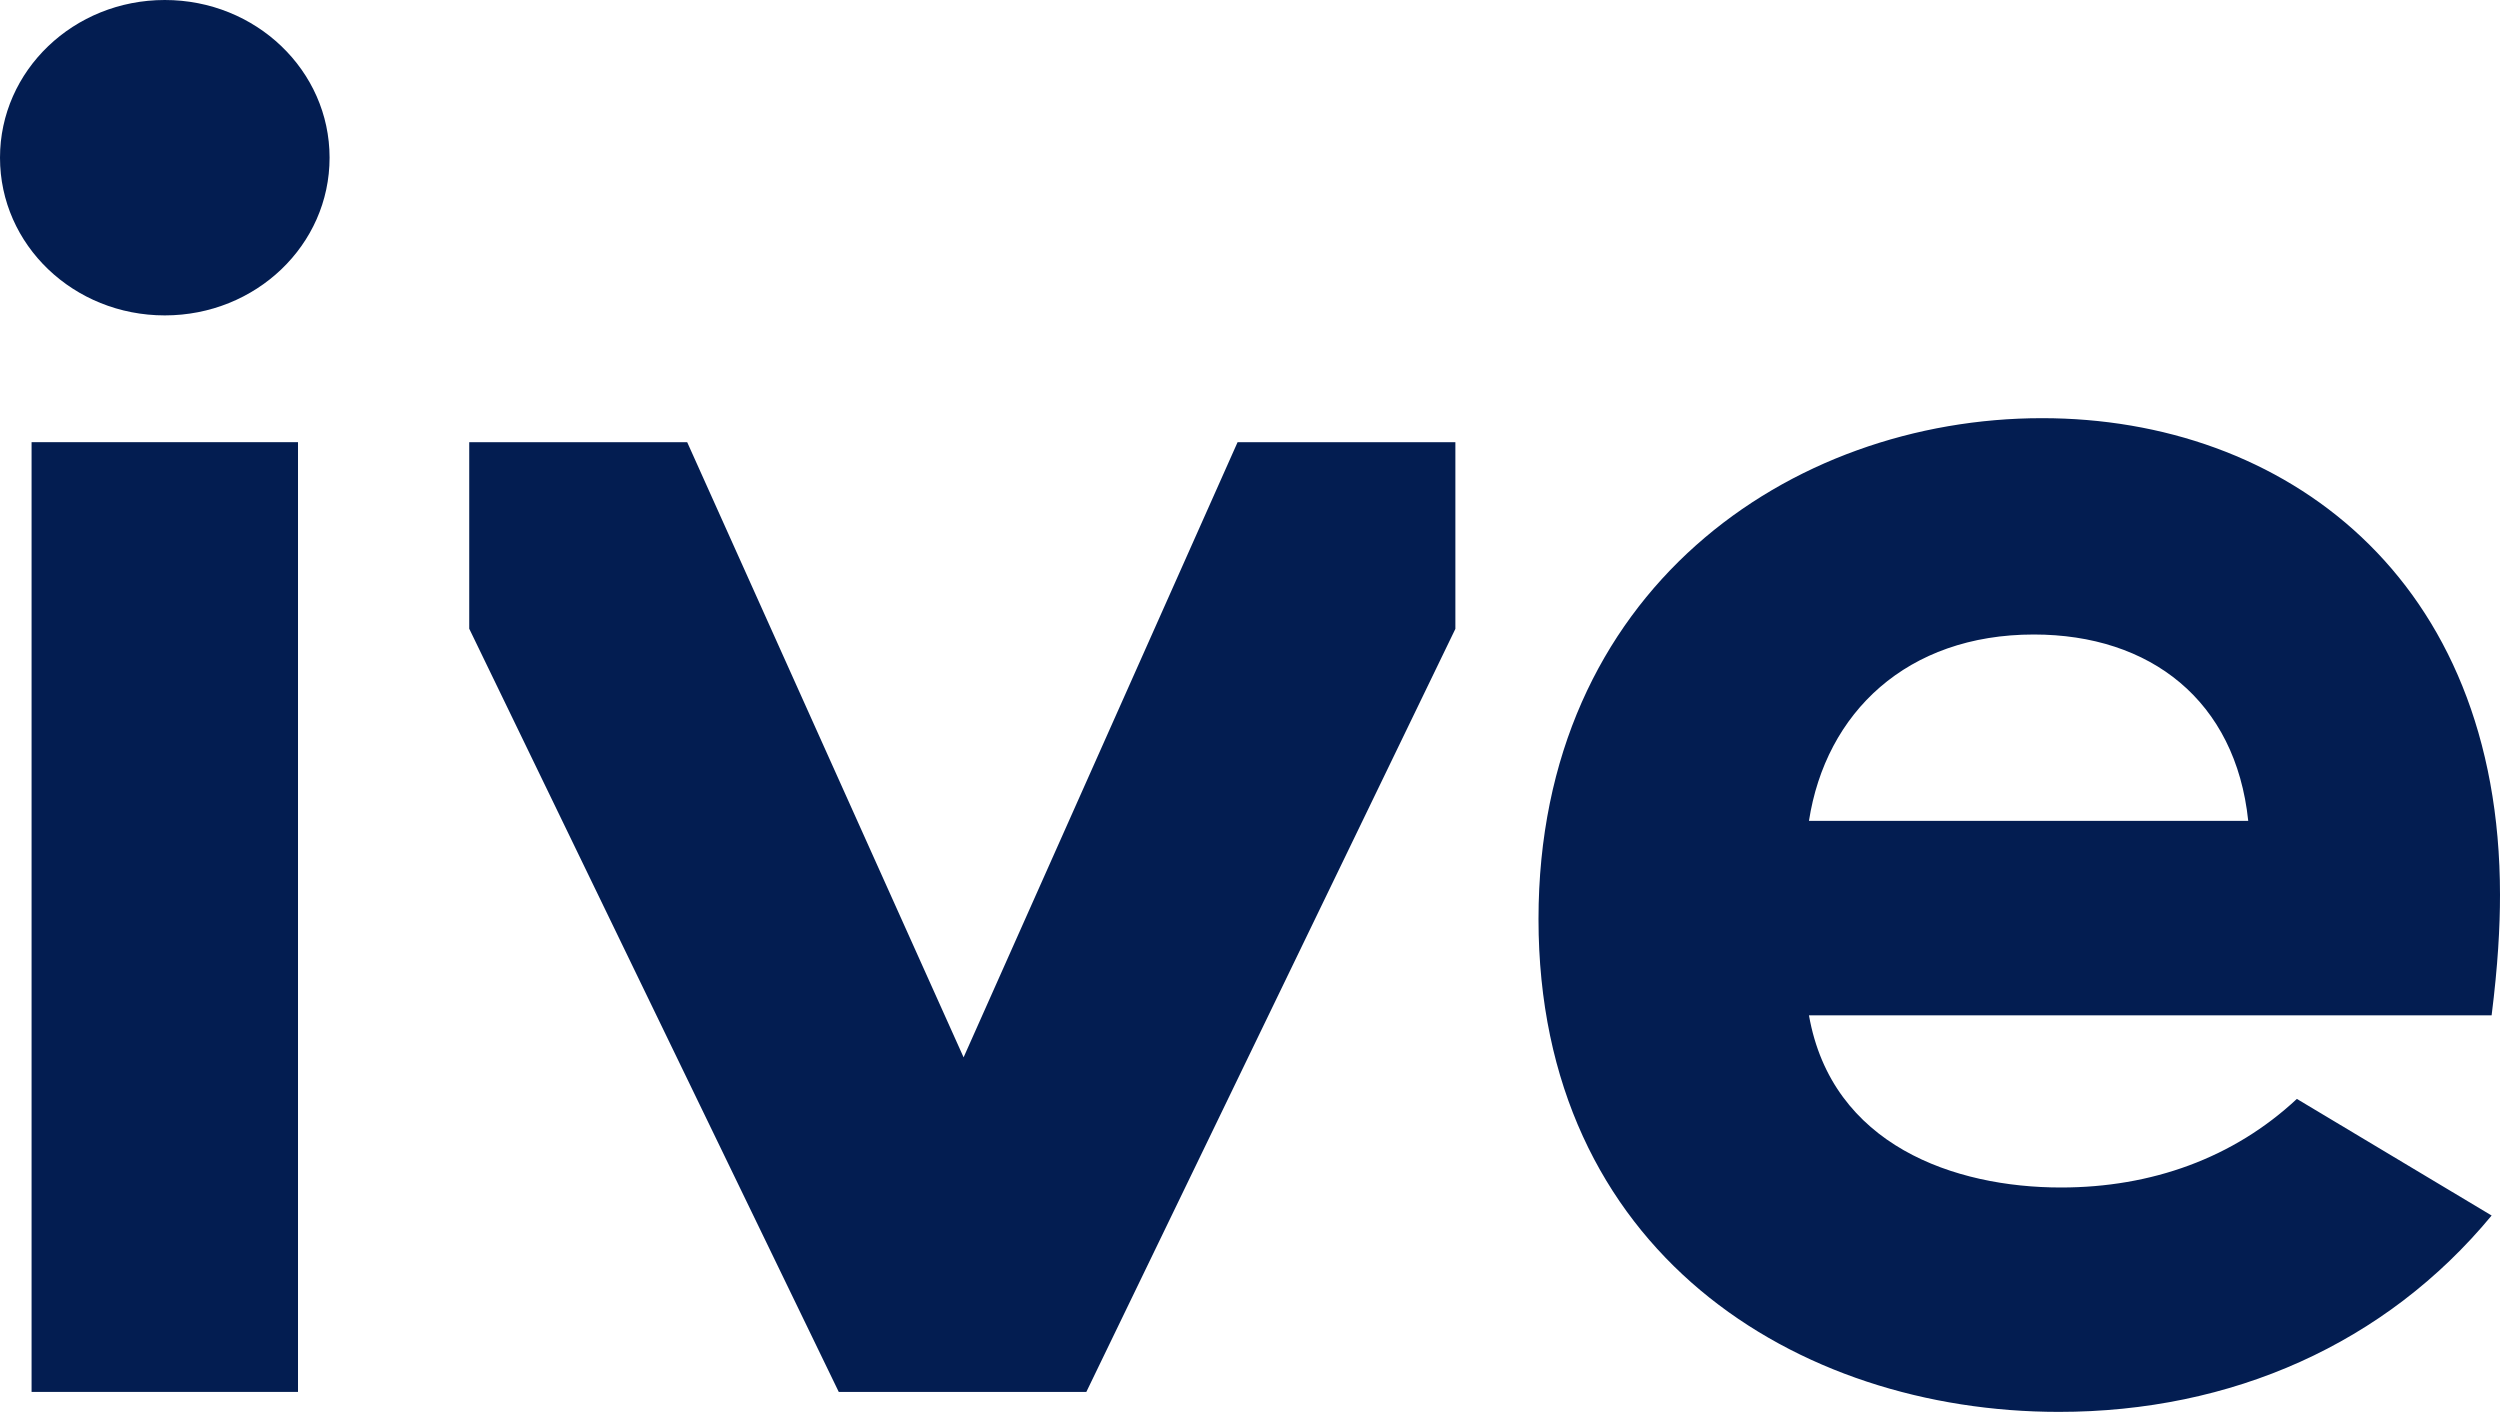
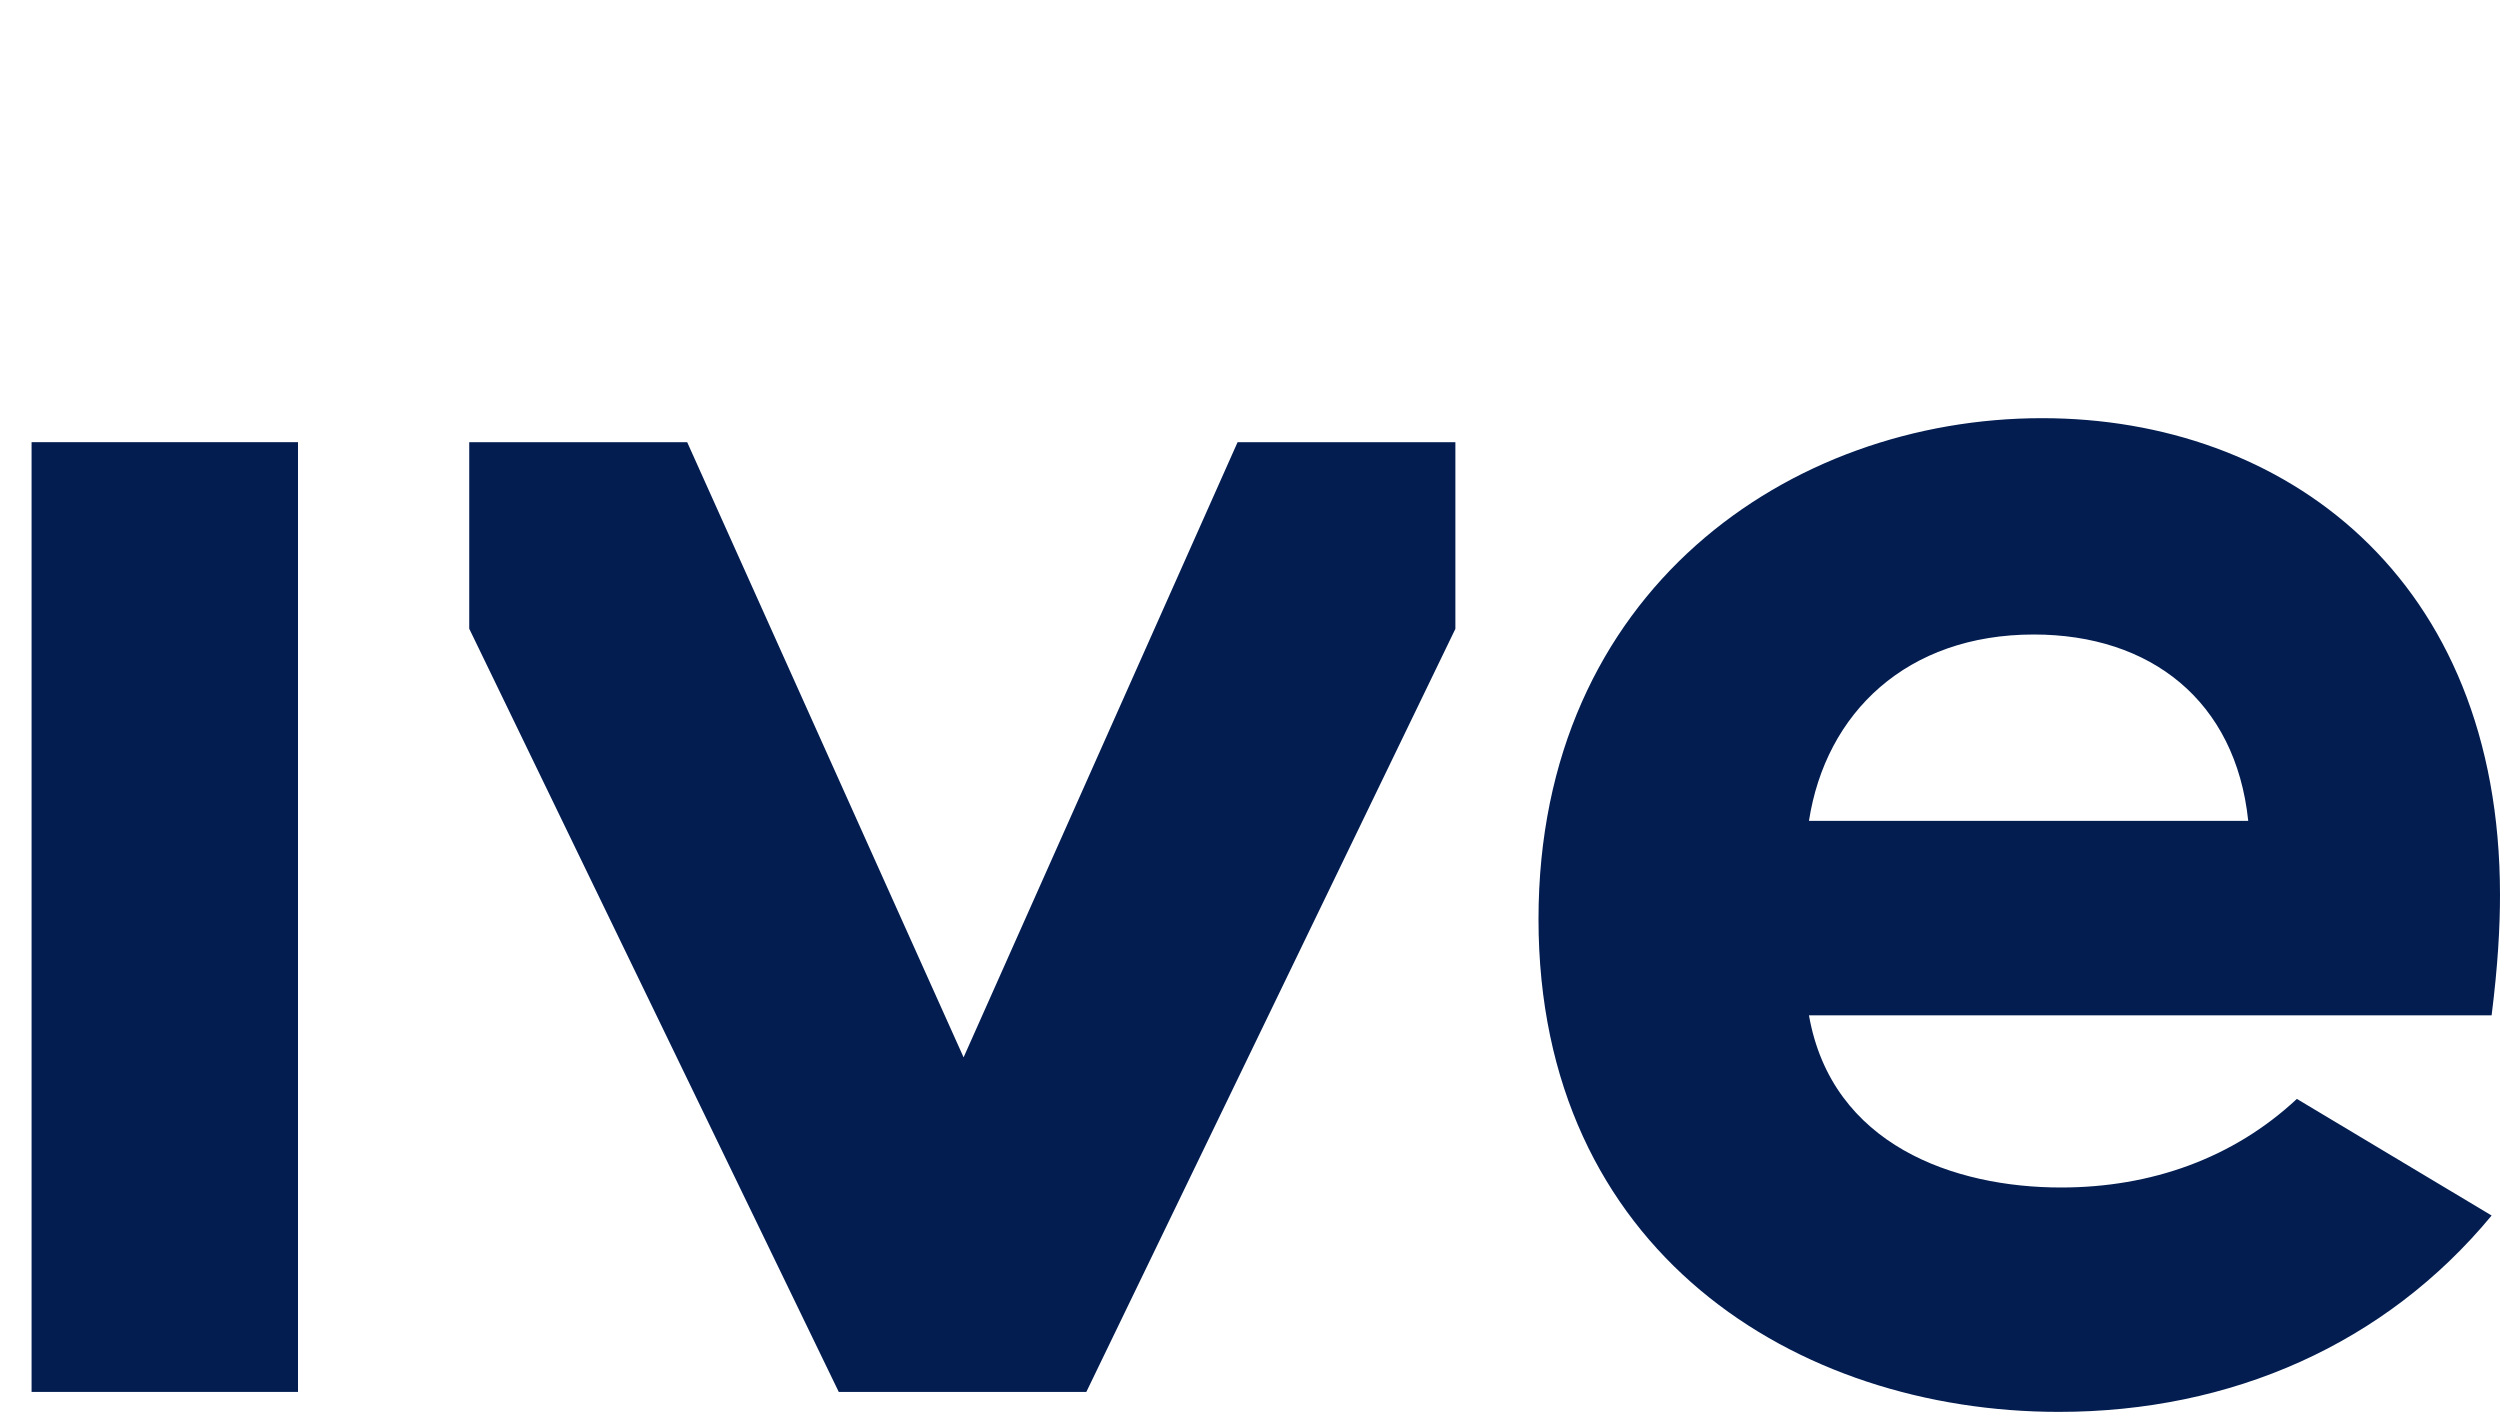
<svg xmlns="http://www.w3.org/2000/svg" version="1.2" viewBox="0 0 1552 877" width="1552" height="877">
  <title>IGL-svg</title>
  <style>
		.s0 { fill: #031d51 } 
	</style>
-   <path id="Layer" fill-rule="evenodd" class="s0" d="m1546.8 754.6c-65.9 79.7-161.5 121.9-268.7 121.9-162.8 0-323-99.5-323-305.9 0-204 156.3-311 312.6-311 149.9 0 284.3 98.3 284.3 296 0 19.9-1.3 43.6-5.2 74.7h-423.8c14.2 80.8 90.5 106.9 156.4 106.9 56.3 0 107.2-18.3 146.5-55zm-423.8-245h272.7c-7.8-74.7-60.8-115.7-133.1-115.7-78.8 0-129.2 48.5-139.6 115.7z" />
+   <path id="Layer" fill-rule="evenodd" class="s0" d="m1546.8 754.6c-65.9 79.7-161.5 121.9-268.7 121.9-162.8 0-323-99.5-323-305.9 0-204 156.3-311 312.6-311 149.9 0 284.3 98.3 284.3 296 0 19.9-1.3 43.6-5.2 74.7h-423.8c14.2 80.8 90.5 106.9 156.4 106.9 56.3 0 107.2-18.3 146.5-55zm-423.8-245h272.7c-7.8-74.7-60.8-115.7-133.1-115.7-78.8 0-129.2 48.5-139.6 115.7" />
  <path id="Layer" fill-rule="evenodd" class="s0" d="m185 274.5v589.6h-165.4v-589.6z" />
  <path id="Layer" fill-rule="evenodd" class="s0" d="m903.5 390.4v-115.9h-135.2l-170.1 381.9-171.6-381.9h-135.3v115.8l229.4 473.8h153.7z" />
-   <path id="Layer" fill-rule="evenodd" class="s0" d="m102.3 195.8c-56.6 0-102.3-43.7-102.3-97.9 0-54.1 45.7-97.9 102.3-97.9 56.6 0 102.3 43.8 102.3 97.9 0 54.2-45.7 97.9-102.3 97.9z" />
</svg>